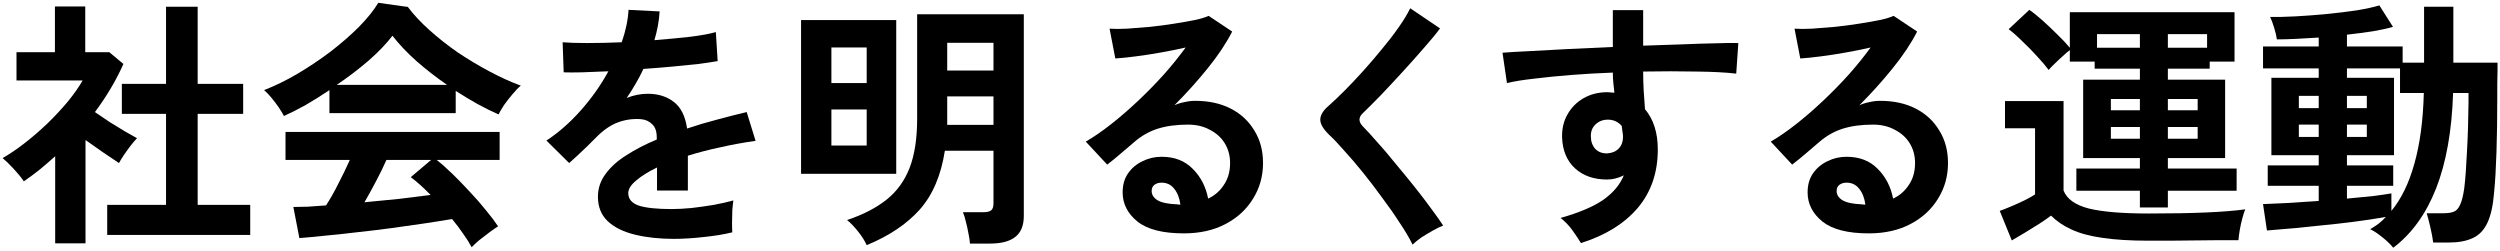
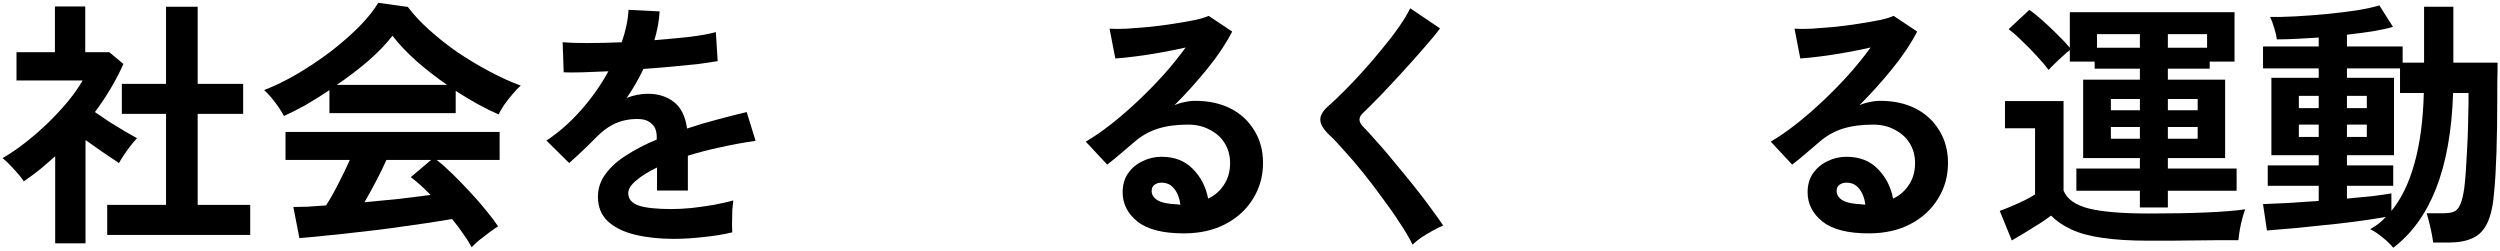
<svg xmlns="http://www.w3.org/2000/svg" width="459" height="46" viewBox="0 0 459 46" fill="none">
  <path d="M439.396 45.488C438.98 44.944 438.34 44.32 437.476 43.616C436.612 42.912 435.844 42.4 435.172 42.08C435.716 41.76 436.228 41.424 436.708 41.072C437.188 40.688 437.636 40.272 438.052 39.824C436.964 40.016 435.652 40.224 434.116 40.448C432.58 40.672 430.948 40.88 429.22 41.072C427.492 41.264 425.796 41.44 424.132 41.6C422.468 41.792 420.948 41.936 419.572 42.032C418.196 42.16 417.076 42.256 416.212 42.32L415.492 37.472C416.548 37.44 417.988 37.376 419.812 37.28C421.668 37.152 423.636 37.024 425.716 36.896V34.112H416.356V30.368H425.716V28.496H417.028V14.288H425.716V12.56H415.492V8.528H425.716V6.896C424.276 6.992 422.884 7.072 421.54 7.136C420.228 7.2 419.06 7.232 418.036 7.232C417.972 6.688 417.812 6 417.556 5.168C417.3 4.304 417.044 3.616 416.788 3.104C418.036 3.136 419.572 3.104 421.396 3.008C423.22 2.912 425.124 2.768 427.108 2.576C429.092 2.384 430.948 2.16 432.676 1.904C434.404 1.616 435.796 1.312 436.852 0.992L439.348 4.928C438.388 5.216 437.156 5.488 435.652 5.744C434.18 5.968 432.596 6.176 430.9 6.368V8.528H441.124V11.504H445.06V1.232H450.436V11.504H458.548C458.548 11.76 458.548 12.256 458.548 12.992C458.548 13.728 458.532 14.528 458.5 15.392C458.5 16.256 458.5 17.024 458.5 17.696C458.5 21.472 458.452 24.864 458.356 27.872C458.26 30.88 458.116 33.344 457.924 35.264C457.732 37.696 457.316 39.584 456.676 40.928C456.036 42.272 455.14 43.2 453.988 43.712C452.836 44.256 451.38 44.528 449.62 44.528H446.74C446.612 43.6 446.42 42.592 446.164 41.504C445.908 40.448 445.7 39.664 445.54 39.152H448.612C449.412 39.152 450.052 39.056 450.532 38.864C451.012 38.672 451.396 38.24 451.684 37.568C452.004 36.896 452.26 35.856 452.452 34.448C452.644 32.848 452.804 30.672 452.932 27.92C453.092 25.136 453.188 22.112 453.22 18.848V17.072H450.388C450.164 24.016 449.124 29.856 447.268 34.592C445.412 39.296 442.788 42.928 439.396 45.488ZM439.06 38.72C440.884 36.512 442.292 33.616 443.284 30.032C444.308 26.416 444.884 22.096 445.012 17.072H440.644V12.56H430.9V14.288H439.54V28.496H430.9V30.368H439.396V34.112H430.9V36.464C432.692 36.304 434.324 36.144 435.796 35.984C437.268 35.792 438.356 35.632 439.06 35.504V38.72ZM422.068 25.136H425.716V22.88H422.068V25.136ZM430.9 25.136H434.548V22.88H430.9V25.136ZM422.068 19.856H425.716V17.6H422.068V19.856ZM430.9 19.856H434.548V17.6H430.9V19.856Z" fill="black" />
  <path d="M392.884 38.096V35.024H381.22V30.944H392.884V29.024H382.468V14.624H392.884V12.608H384.58V11.312H380.02V9.2C379.668 9.456 379.236 9.824 378.724 10.304C378.212 10.752 377.716 11.216 377.236 11.696C376.756 12.144 376.388 12.528 376.132 12.848C375.62 12.144 374.916 11.312 374.02 10.352C373.156 9.392 372.244 8.464 371.284 7.568C370.356 6.64 369.524 5.904 368.788 5.36L372.58 1.808C373.284 2.288 374.1 2.944 375.028 3.776C375.956 4.608 376.868 5.472 377.764 6.368C378.692 7.264 379.444 8.064 380.02 8.768V2.24H410.26V11.312H405.7V12.608H398.02V14.624H408.532V29.024H398.02V30.944H410.644V35.024H398.02V38.096H392.884ZM394.516 44.192C391.124 44.192 388.276 44.016 385.972 43.664C383.7 43.344 381.812 42.832 380.308 42.128C378.836 41.456 377.588 40.608 376.564 39.584C375.988 40.032 375.252 40.544 374.356 41.12C373.492 41.664 372.612 42.208 371.716 42.752C370.82 43.296 370.036 43.76 369.364 44.144L367.156 38.72C367.7 38.528 368.388 38.256 369.22 37.904C370.052 37.552 370.868 37.184 371.668 36.8C372.5 36.384 373.156 36.016 373.636 35.696V23.552H368.116V18.56H378.868V34.976C379.476 36.544 381.028 37.648 383.524 38.288C386.02 38.896 389.684 39.2 394.516 39.2C398.612 39.2 402.132 39.136 405.076 39.008C408.02 38.88 410.404 38.688 412.228 38.432C412.068 38.784 411.892 39.328 411.7 40.064C411.508 40.768 411.348 41.488 411.22 42.224C411.092 42.992 411.012 43.616 410.98 44.096C410.084 44.096 408.916 44.096 407.476 44.096C406.036 44.128 404.5 44.144 402.868 44.144C401.268 44.176 399.732 44.192 398.26 44.192C396.788 44.192 395.54 44.192 394.516 44.192ZM385.012 8.768H392.884V6.272H385.012V8.768ZM398.02 8.768H405.22V6.272H398.02V8.768ZM398.02 25.472H403.492V23.312H398.02V25.472ZM387.556 25.472H392.884V23.312H387.556V25.472ZM398.02 20.24H403.492V18.176H398.02V20.24ZM387.556 20.24H392.884V18.176H387.556V20.24Z" fill="black" />
  <path d="M343.108 42.848C339.268 42.848 336.436 42.128 334.612 40.688C332.788 39.216 331.876 37.424 331.876 35.312C331.876 33.936 332.212 32.768 332.884 31.808C333.556 30.848 334.436 30.112 335.524 29.6C336.612 29.056 337.78 28.784 339.028 28.784C341.396 28.784 343.3 29.52 344.74 30.992C346.212 32.464 347.156 34.288 347.572 36.464C348.756 35.92 349.716 35.088 350.452 33.968C351.22 32.848 351.604 31.504 351.604 29.936C351.604 28.592 351.284 27.392 350.644 26.336C350.004 25.28 349.092 24.448 347.908 23.84C346.756 23.2 345.412 22.88 343.876 22.88C341.732 22.88 339.86 23.136 338.26 23.648C336.692 24.16 335.268 24.976 333.988 26.096C333.412 26.608 332.644 27.264 331.684 28.064C330.756 28.864 329.876 29.584 329.044 30.224L325.108 26C326.548 25.168 328.084 24.112 329.716 22.832C331.348 21.552 332.996 20.128 334.66 18.56C336.324 16.992 337.908 15.376 339.412 13.712C340.916 12.016 342.26 10.352 343.444 8.72C342.068 9.04 340.564 9.344 338.932 9.632C337.332 9.92 335.78 10.16 334.276 10.352C332.804 10.544 331.556 10.672 330.532 10.736L329.476 5.264C330.34 5.328 331.412 5.328 332.692 5.264C334.004 5.168 335.412 5.056 336.916 4.928C338.42 4.768 339.876 4.576 341.284 4.352C342.724 4.128 344.004 3.904 345.124 3.68C346.276 3.424 347.124 3.168 347.668 2.912L351.988 5.792C350.9 7.936 349.396 10.192 347.476 12.56C345.588 14.896 343.556 17.152 341.38 19.328C341.924 19.072 342.532 18.88 343.204 18.752C343.876 18.592 344.532 18.512 345.172 18.512C347.7 18.512 349.892 18.992 351.748 19.952C353.604 20.912 355.044 22.256 356.068 23.984C357.124 25.68 357.652 27.664 357.652 29.936C357.652 32.336 357.044 34.512 355.828 36.464C354.644 38.416 352.964 39.968 350.788 41.12C348.612 42.272 346.052 42.848 343.108 42.848ZM342.484 37.568C342.324 36.352 341.94 35.376 341.332 34.64C340.756 33.904 339.988 33.536 339.028 33.536C338.516 33.536 338.084 33.664 337.732 33.92C337.38 34.176 337.204 34.56 337.204 35.072C337.204 35.744 337.556 36.304 338.26 36.752C338.996 37.2 340.212 37.456 341.908 37.52C342.004 37.552 342.1 37.568 342.196 37.568C342.292 37.568 342.388 37.568 342.484 37.568Z" fill="black" />
-   <path d="M290.26 44.624C289.876 43.984 289.364 43.216 288.724 42.32C288.084 41.424 287.348 40.656 286.516 40.016C289.908 39.056 292.516 37.952 294.34 36.704C296.164 35.424 297.428 33.92 298.132 32.192C297.108 32.704 296.084 32.96 295.06 32.96C292.628 32.96 290.66 32.272 289.156 30.896C287.684 29.52 286.9 27.664 286.804 25.328C286.74 23.728 287.06 22.304 287.764 21.056C288.468 19.776 289.46 18.768 290.74 18.032C292.02 17.296 293.476 16.928 295.108 16.928C295.364 16.928 295.588 16.944 295.78 16.976C295.972 16.976 296.18 16.992 296.404 17.024C296.34 16.448 296.276 15.856 296.212 15.248C296.148 14.64 296.116 14 296.116 13.328C293.524 13.424 290.996 13.568 288.532 13.76C286.068 13.952 283.812 14.176 281.764 14.432C279.716 14.656 278.02 14.928 276.676 15.248L275.86 9.68C277.012 9.584 278.628 9.488 280.708 9.392C282.788 9.264 285.156 9.136 287.812 9.008C290.5 8.88 293.268 8.752 296.116 8.624V1.856H301.684V8.384C304.18 8.288 306.564 8.208 308.836 8.144C311.108 8.048 313.14 7.984 314.932 7.952C316.724 7.888 318.132 7.872 319.156 7.904L318.772 13.52C316.916 13.296 314.452 13.168 311.38 13.136C308.34 13.072 305.108 13.072 301.684 13.136C301.684 14.288 301.716 15.456 301.78 16.64C301.876 17.824 301.956 18.96 302.02 20.048C303.588 21.904 304.372 24.368 304.372 27.44C304.372 31.696 303.14 35.28 300.676 38.192C298.212 41.072 294.74 43.216 290.26 44.624ZM295.108 28.16C296.004 28.096 296.708 27.792 297.22 27.248C297.732 26.704 297.988 26 297.988 25.136C297.988 24.848 297.956 24.544 297.892 24.224C297.86 23.872 297.812 23.504 297.748 23.12C297.076 22.352 296.228 21.968 295.204 21.968C294.308 21.968 293.556 22.256 292.948 22.832C292.34 23.408 292.052 24.144 292.084 25.04C292.084 25.968 292.356 26.736 292.9 27.344C293.476 27.92 294.212 28.192 295.108 28.16Z" fill="black" />
  <path d="M259.348 44.912C258.772 43.728 257.988 42.4 256.996 40.928C256.036 39.424 254.964 37.888 253.78 36.32C252.628 34.72 251.444 33.168 250.228 31.664C249.012 30.16 247.86 28.816 246.772 27.632C245.716 26.416 244.804 25.456 244.036 24.752C242.948 23.696 242.404 22.768 242.404 21.968C242.404 21.136 242.932 20.272 243.988 19.376C244.788 18.672 245.732 17.776 246.82 16.688C247.908 15.6 249.044 14.4 250.228 13.088C251.412 11.776 252.564 10.432 253.684 9.056C254.836 7.68 255.86 6.352 256.756 5.072C257.684 3.76 258.404 2.576 258.916 1.52L264.388 5.216C263.684 6.176 262.708 7.36 261.46 8.768C260.244 10.176 258.932 11.648 257.524 13.184C256.148 14.688 254.804 16.128 253.492 17.504C252.18 18.848 251.06 19.968 250.132 20.864C249.396 21.6 249.428 22.384 250.228 23.216C250.932 23.92 251.796 24.864 252.82 26.048C253.876 27.2 254.98 28.496 256.132 29.936C257.316 31.344 258.484 32.768 259.636 34.208C260.788 35.648 261.828 37.008 262.756 38.288C263.684 39.536 264.42 40.576 264.964 41.408C264.452 41.6 263.828 41.904 263.092 42.32C262.356 42.736 261.636 43.168 260.932 43.616C260.26 44.096 259.732 44.528 259.348 44.912Z" fill="black" />
  <path d="M217.348 42.848C213.508 42.848 210.676 42.128 208.852 40.688C207.028 39.216 206.116 37.424 206.116 35.312C206.116 33.936 206.452 32.768 207.124 31.808C207.796 30.848 208.676 30.112 209.764 29.6C210.852 29.056 212.02 28.784 213.268 28.784C215.636 28.784 217.54 29.52 218.98 30.992C220.452 32.464 221.396 34.288 221.812 36.464C222.996 35.92 223.956 35.088 224.692 33.968C225.46 32.848 225.844 31.504 225.844 29.936C225.844 28.592 225.524 27.392 224.884 26.336C224.244 25.28 223.332 24.448 222.148 23.84C220.996 23.2 219.652 22.88 218.116 22.88C215.972 22.88 214.1 23.136 212.5 23.648C210.932 24.16 209.508 24.976 208.228 26.096C207.652 26.608 206.884 27.264 205.924 28.064C204.996 28.864 204.116 29.584 203.284 30.224L199.348 26C200.788 25.168 202.324 24.112 203.956 22.832C205.588 21.552 207.236 20.128 208.9 18.56C210.564 16.992 212.148 15.376 213.652 13.712C215.156 12.016 216.5 10.352 217.684 8.72C216.308 9.04 214.804 9.344 213.172 9.632C211.572 9.92 210.02 10.16 208.516 10.352C207.044 10.544 205.796 10.672 204.772 10.736L203.716 5.264C204.58 5.328 205.652 5.328 206.932 5.264C208.244 5.168 209.652 5.056 211.156 4.928C212.66 4.768 214.116 4.576 215.524 4.352C216.964 4.128 218.244 3.904 219.364 3.68C220.516 3.424 221.364 3.168 221.908 2.912L226.228 5.792C225.14 7.936 223.636 10.192 221.716 12.56C219.828 14.896 217.796 17.152 215.62 19.328C216.164 19.072 216.772 18.88 217.444 18.752C218.116 18.592 218.772 18.512 219.412 18.512C221.94 18.512 224.132 18.992 225.988 19.952C227.844 20.912 229.284 22.256 230.308 23.984C231.364 25.68 231.892 27.664 231.892 29.936C231.892 32.336 231.284 34.512 230.068 36.464C228.884 38.416 227.204 39.968 225.028 41.12C222.852 42.272 220.292 42.848 217.348 42.848ZM216.724 37.568C216.564 36.352 216.18 35.376 215.572 34.64C214.996 33.904 214.228 33.536 213.268 33.536C212.756 33.536 212.324 33.664 211.972 33.92C211.62 34.176 211.444 34.56 211.444 35.072C211.444 35.744 211.796 36.304 212.5 36.752C213.236 37.2 214.452 37.456 216.148 37.52C216.244 37.552 216.34 37.568 216.436 37.568C216.532 37.568 216.628 37.568 216.724 37.568Z" fill="black" />
-   <path d="M159.124 45.008C158.804 44.272 158.292 43.456 157.588 42.56C156.884 41.664 156.196 40.944 155.524 40.4C158.468 39.408 160.884 38.16 162.772 36.656C164.66 35.152 166.068 33.216 166.996 30.848C167.924 28.448 168.388 25.44 168.388 21.824V2.624H187.972V39.632C187.972 41.392 187.46 42.672 186.436 43.472C185.412 44.304 183.86 44.72 181.78 44.72H178.084C178.052 44.176 177.956 43.536 177.796 42.8C177.668 42.064 177.508 41.344 177.316 40.64C177.156 39.936 176.98 39.376 176.788 38.96H180.532C181.204 38.96 181.684 38.848 181.972 38.624C182.26 38.4 182.404 37.968 182.404 37.328V27.68H173.476C172.772 32.224 171.22 35.84 168.82 38.528C166.42 41.184 163.188 43.344 159.124 45.008ZM147.076 31.904V3.68H164.548V31.904H147.076ZM173.908 22.928H182.404V17.696H173.908V22.928ZM173.908 12.944H182.404V7.856H173.908V12.944ZM152.644 26.72H159.124V20.096H152.644V26.72ZM152.644 15.248H159.124V8.72H152.644V15.248Z" fill="black" />
  <path d="M123.7 43.856C121.076 43.856 118.708 43.6 116.596 43.088C114.484 42.576 112.82 41.76 111.604 40.64C110.388 39.488 109.78 37.984 109.78 36.128C109.78 34.592 110.244 33.2 111.172 31.952C112.1 30.672 113.38 29.52 115.012 28.496C116.644 27.44 118.5 26.48 120.58 25.616V25.232C120.58 24.112 120.292 23.296 119.716 22.784C119.172 22.24 118.468 21.936 117.604 21.872C116.132 21.776 114.724 21.984 113.38 22.496C112.036 23.008 110.708 23.936 109.396 25.28C109.012 25.664 108.516 26.16 107.908 26.768C107.3 27.344 106.692 27.92 106.084 28.496C105.476 29.072 104.948 29.552 104.5 29.936L100.324 25.808C102.564 24.336 104.676 22.48 106.66 20.24C108.644 18 110.324 15.616 111.7 13.088C109.908 13.152 108.276 13.216 106.804 13.28C105.332 13.312 104.228 13.312 103.492 13.28L103.3 7.76C104.388 7.856 105.892 7.904 107.812 7.904C109.764 7.904 111.876 7.856 114.148 7.76C114.884 5.648 115.3 3.664 115.396 1.808L121.108 2.096C121.012 3.792 120.692 5.552 120.148 7.376C122.516 7.184 124.708 6.976 126.724 6.752C128.772 6.496 130.34 6.208 131.428 5.888L131.764 11.216C130.868 11.376 129.7 11.552 128.26 11.744C126.82 11.904 125.22 12.064 123.46 12.224C121.732 12.384 119.956 12.528 118.132 12.656C117.716 13.552 117.236 14.464 116.692 15.392C116.18 16.288 115.636 17.152 115.06 17.984C116.34 17.472 117.636 17.216 118.948 17.216C120.836 17.216 122.42 17.712 123.7 18.704C125.012 19.696 125.828 21.328 126.148 23.6C127.94 22.992 129.764 22.448 131.62 21.968C133.508 21.456 135.332 20.992 137.092 20.576L138.724 25.856C136.484 26.176 134.308 26.576 132.196 27.056C130.084 27.504 128.116 28.016 126.292 28.592V34.976H120.628V30.752C119.028 31.52 117.748 32.32 116.788 33.152C115.828 33.952 115.348 34.72 115.348 35.456C115.348 36.544 116.004 37.312 117.316 37.76C118.628 38.176 120.628 38.384 123.316 38.384C124.404 38.384 125.62 38.32 126.964 38.192C128.34 38.032 129.7 37.84 131.044 37.616C132.42 37.36 133.62 37.088 134.644 36.8C134.58 37.216 134.516 37.824 134.452 38.624C134.42 39.392 134.404 40.16 134.404 40.928C134.404 41.696 134.42 42.272 134.452 42.656C132.884 43.04 131.124 43.328 129.172 43.52C127.22 43.744 125.396 43.856 123.7 43.856Z" fill="black" />
  <path d="M86.596 45.392C86.212 44.656 85.7 43.84 85.06 42.944C84.452 42.048 83.764 41.136 82.996 40.208C81.524 40.464 79.828 40.736 77.908 41.024C75.988 41.312 73.956 41.6 71.812 41.888C69.668 42.176 67.54 42.432 65.428 42.656C63.348 42.912 61.396 43.12 59.572 43.28C57.78 43.472 56.244 43.616 54.964 43.712L53.86 38C54.564 38 55.428 37.984 56.452 37.952C57.508 37.888 58.644 37.808 59.86 37.712C60.596 36.592 61.348 35.264 62.116 33.728C62.916 32.192 63.62 30.736 64.228 29.36H52.42V24.224H91.732V29.36H80.164C81.028 30.032 81.988 30.88 83.044 31.904C84.1 32.928 85.172 34.032 86.26 35.216C87.348 36.368 88.34 37.504 89.236 38.624C90.164 39.744 90.9 40.72 91.444 41.552C91.028 41.808 90.5 42.176 89.86 42.656C89.22 43.136 88.596 43.616 87.988 44.096C87.38 44.608 86.916 45.04 86.596 45.392ZM52.132 21.296C51.908 20.848 51.588 20.32 51.172 19.712C50.756 19.104 50.308 18.512 49.828 17.936C49.348 17.36 48.9 16.896 48.484 16.544C50.468 15.776 52.5 14.784 54.58 13.568C56.692 12.32 58.724 10.96 60.676 9.488C62.628 7.984 64.372 6.464 65.908 4.928C67.444 3.36 68.628 1.888 69.46 0.512L74.884 1.28C75.908 2.656 77.22 4.064 78.82 5.504C80.42 6.944 82.164 8.32 84.052 9.632C85.972 10.912 87.924 12.08 89.908 13.136C91.892 14.192 93.796 15.056 95.62 15.728C95.14 16.112 94.628 16.64 94.084 17.312C93.54 17.952 93.028 18.608 92.548 19.28C92.1 19.952 91.764 20.528 91.54 21.008C90.292 20.464 88.996 19.824 87.652 19.088C86.34 18.352 85.012 17.552 83.668 16.688V20.768H60.484V16.544C59.012 17.536 57.556 18.448 56.116 19.28C54.676 20.08 53.348 20.752 52.132 21.296ZM61.828 15.584H82.084C80.132 14.24 78.276 12.8 76.516 11.264C74.756 9.696 73.268 8.128 72.052 6.56C70.964 8 69.508 9.52 67.684 11.12C65.86 12.688 63.908 14.176 61.828 15.584ZM66.916 37.136C69.06 36.944 71.188 36.736 73.3 36.512C75.412 36.256 77.332 36.016 79.06 35.792C77.684 34.384 76.468 33.296 75.412 32.528L79.156 29.36H70.948C70.404 30.608 69.764 31.92 69.028 33.296C68.324 34.64 67.62 35.92 66.916 37.136Z" fill="black" />
  <path d="M19.684 43.136V37.616H30.484V20.912H22.372V15.392H30.484V1.232H36.292V15.392H44.644V20.912H36.292V37.616H45.94V43.136H19.684ZM10.132 44.672V28.688C9.236 29.488 8.308 30.288 7.348 31.088C6.388 31.856 5.396 32.592 4.372 33.296C3.956 32.656 3.348 31.904 2.548 31.04C1.748 30.176 1.06 29.504 0.484 29.024C1.764 28.288 3.108 27.376 4.516 26.288C5.956 25.168 7.364 23.952 8.74 22.64C10.116 21.296 11.364 19.952 12.484 18.608C13.604 17.232 14.5 15.952 15.172 14.768H3.028V9.584H10.084V1.184H15.652V9.584H20.068L22.66 11.744C21.316 14.752 19.572 17.696 17.428 20.576C18.26 21.152 19.156 21.76 20.116 22.4C21.108 23.008 22.052 23.584 22.948 24.128C23.844 24.64 24.58 25.056 25.156 25.376C24.836 25.696 24.452 26.144 24.004 26.72C23.588 27.264 23.172 27.84 22.756 28.448C22.372 29.024 22.068 29.52 21.844 29.936C20.98 29.36 20.004 28.704 18.916 27.968C17.828 27.2 16.756 26.448 15.7 25.712V44.672H10.132Z" fill="black" />
</svg>